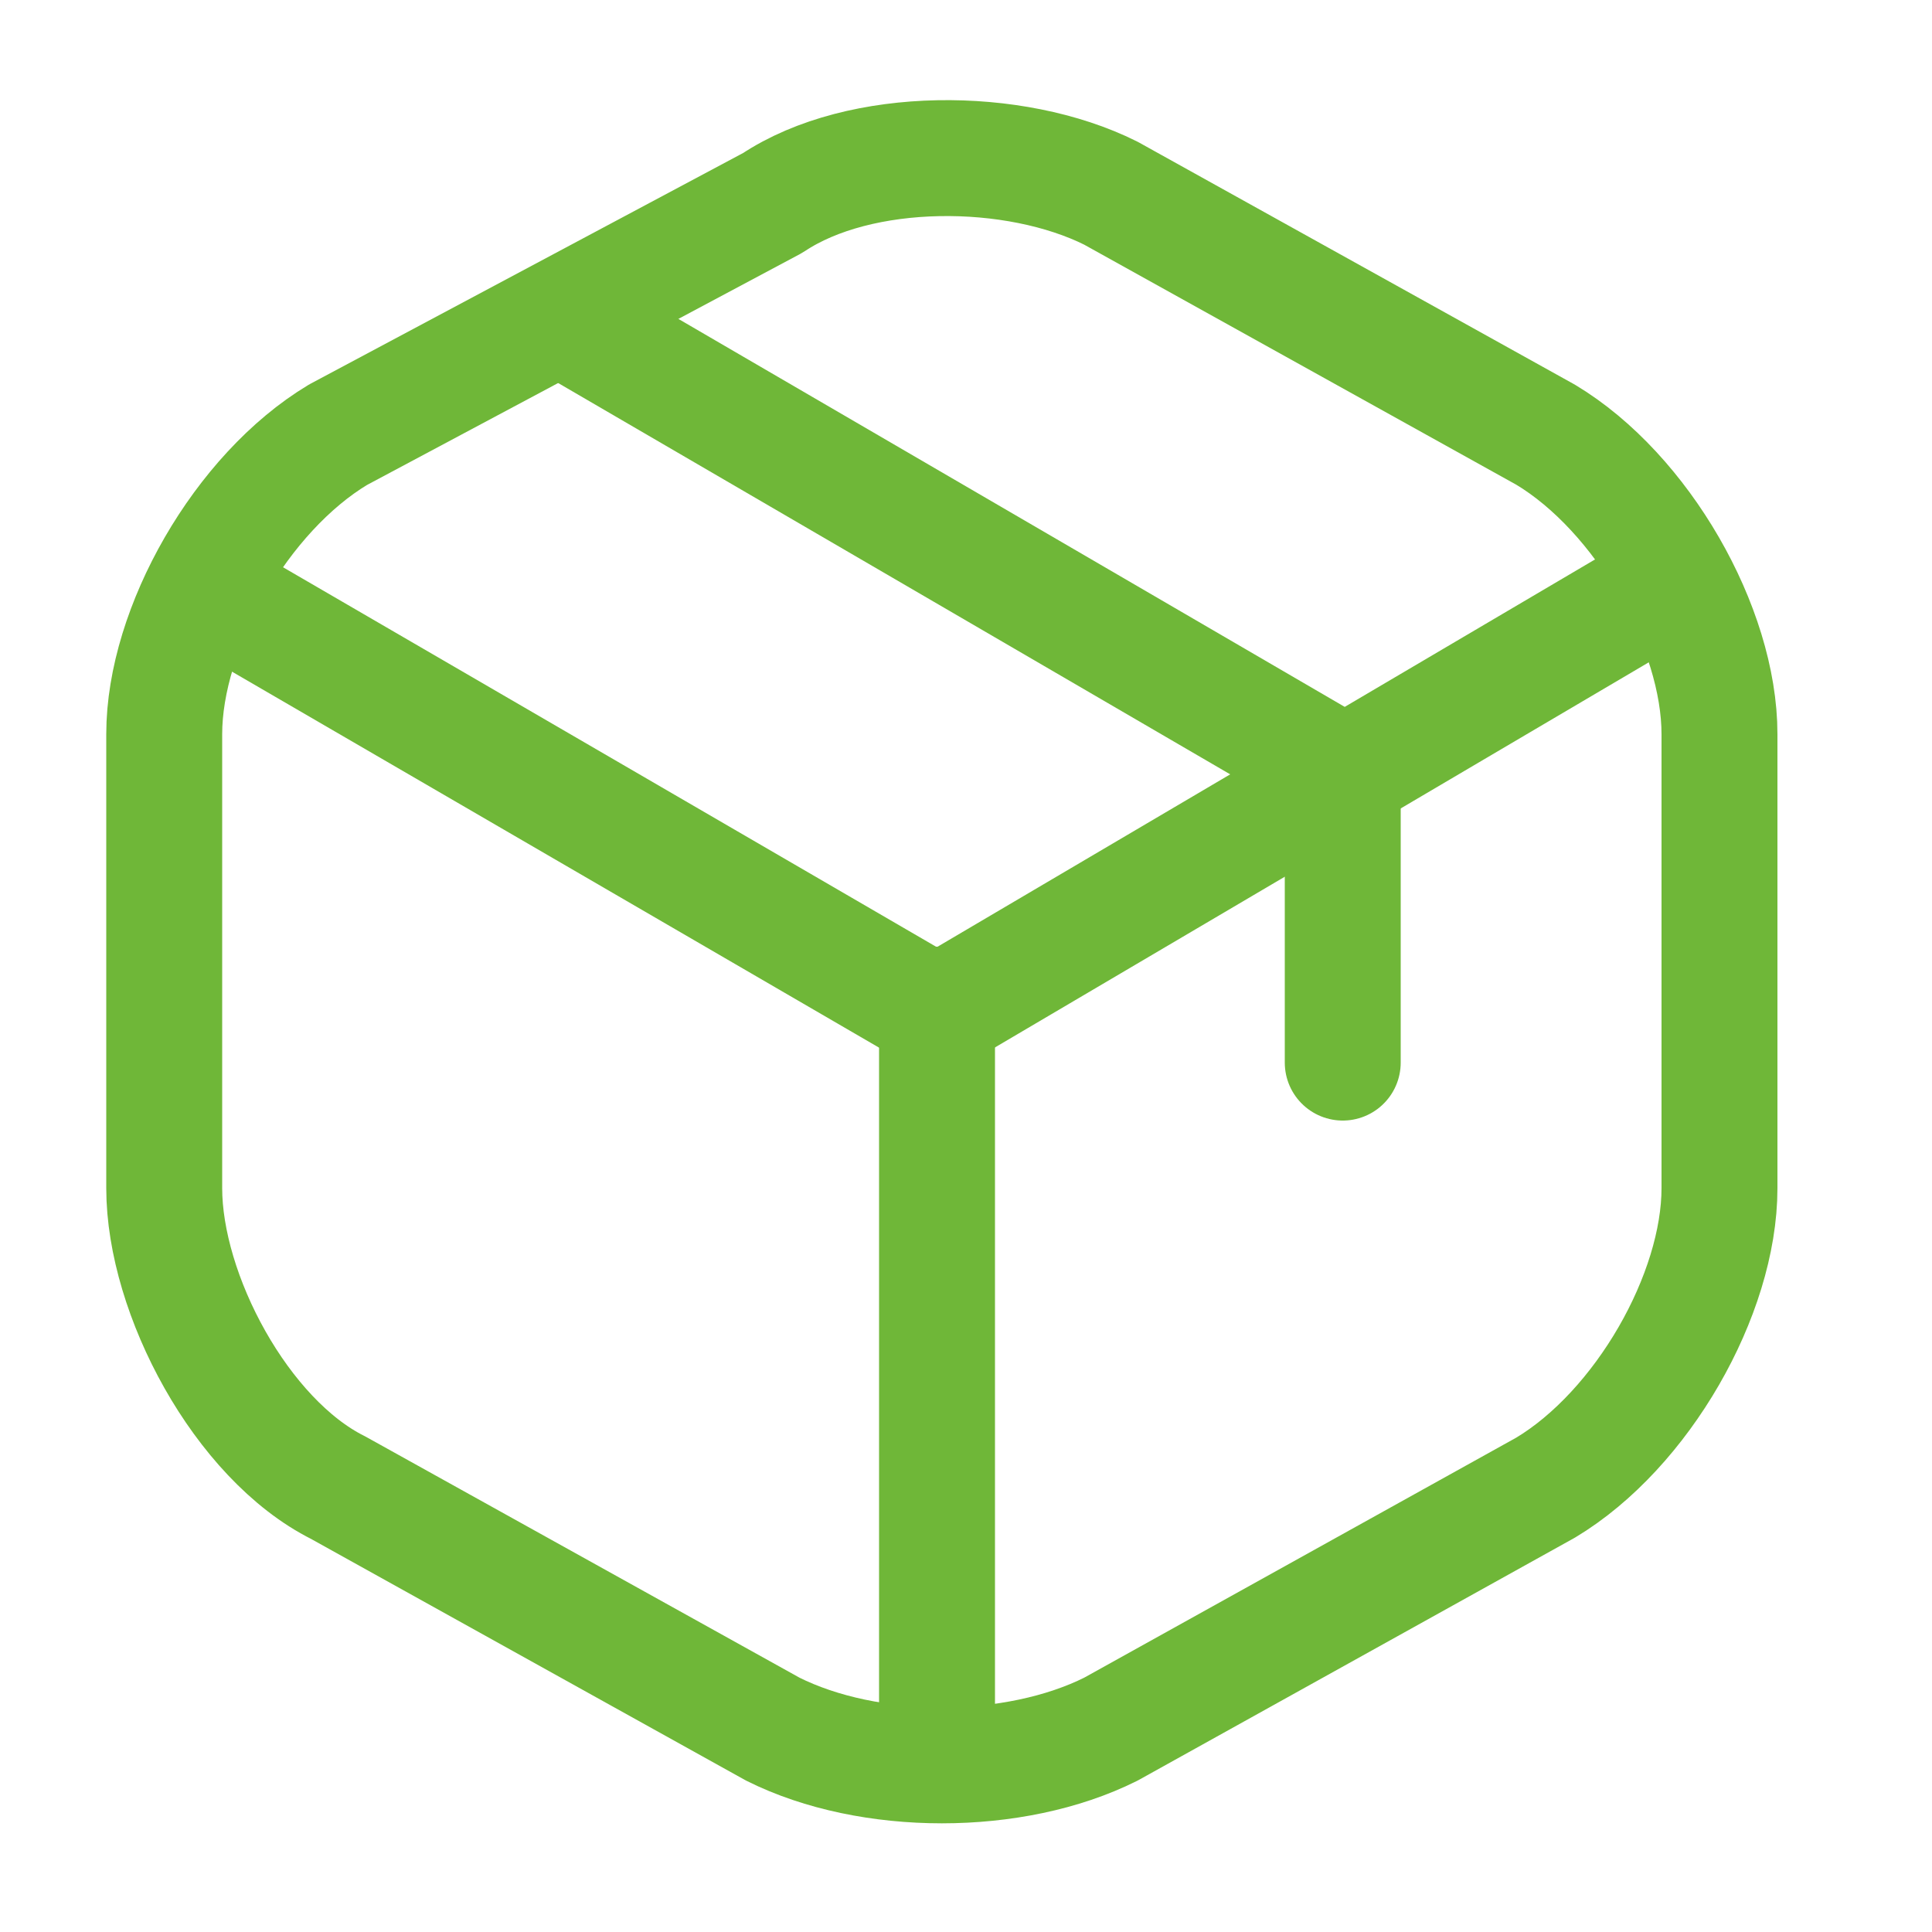
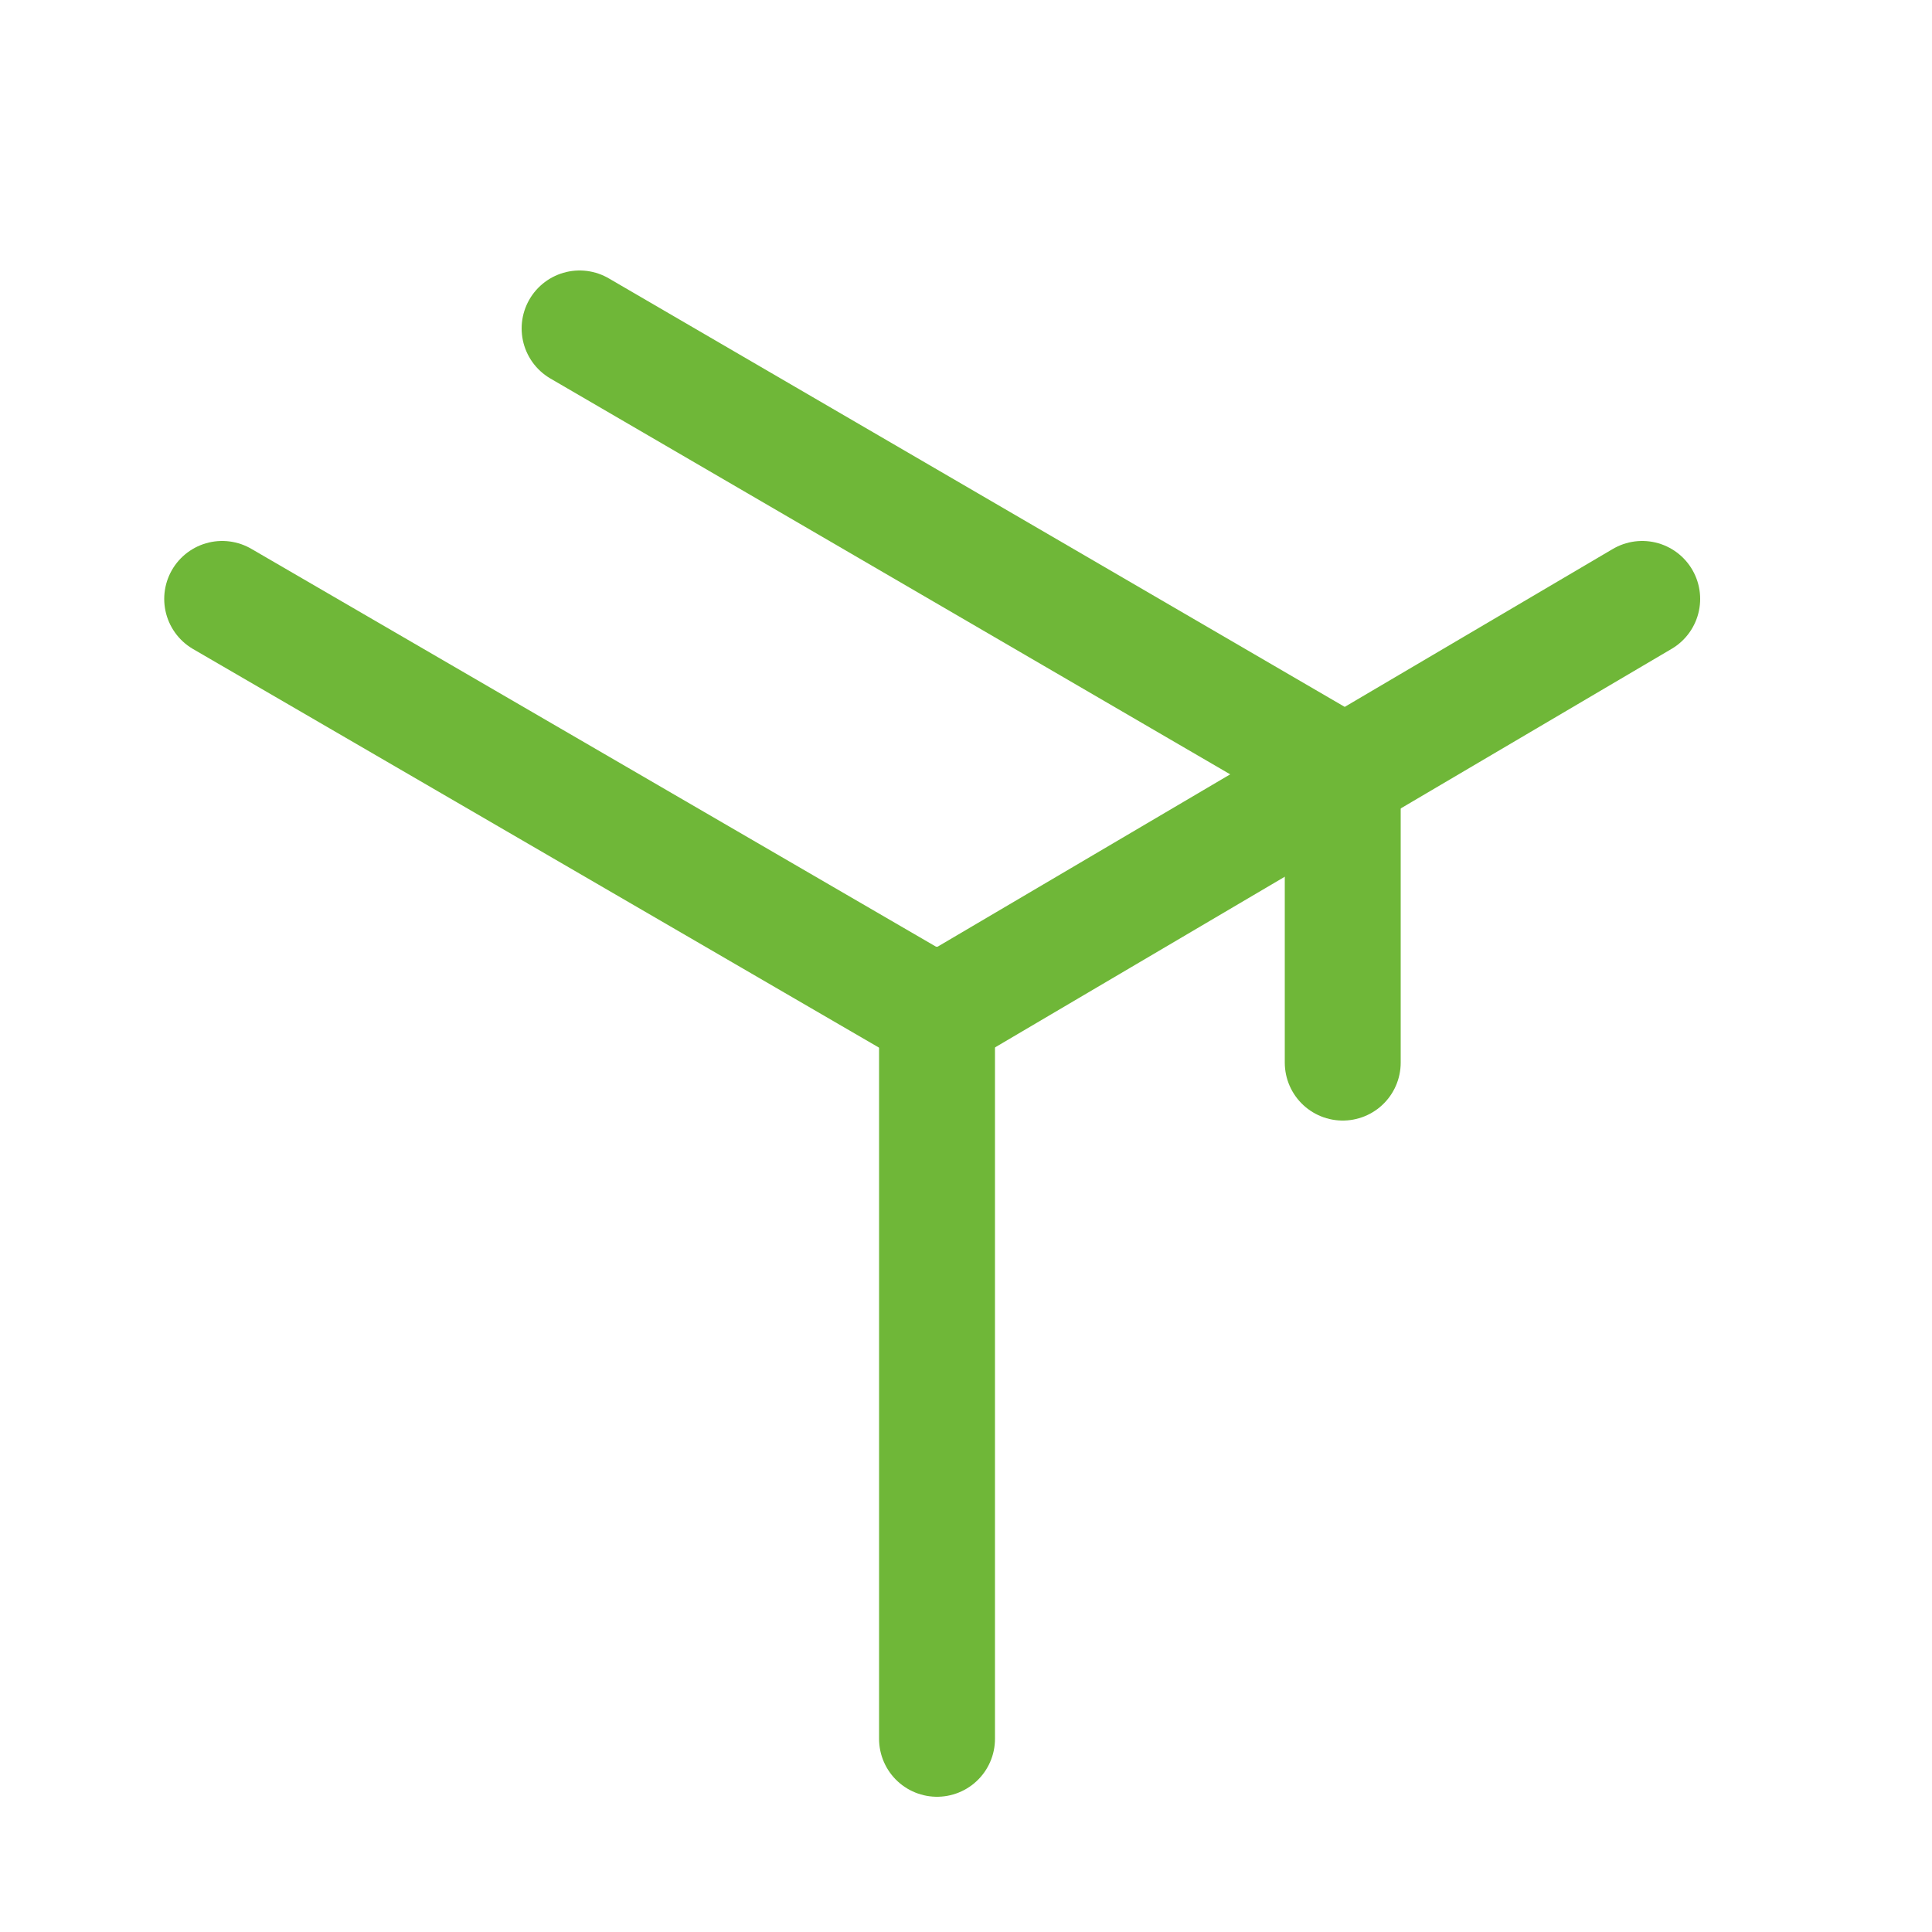
<svg xmlns="http://www.w3.org/2000/svg" version="1.1" id="Layer_1" x="0px" y="0px" viewBox="0 0 20 20" style="enable-background:new 0 0 20 20;" xml:space="preserve">
  <style type="text/css">
	.st0{fill:none;stroke:#6FB738;stroke-width:1.2;stroke-linecap:round;stroke-linejoin:round;}
</style>
  <g>
    <path class="st0" d="M2.3,6.2l7.4,4.3L17,6.2" />
    <path class="st0" d="M9.7,18v-7.6" />
-     <path class="st0" d="M8,2.1L3.5,4.5c-1,0.6-1.8,2-1.8,3.1v4.7c0,1.1,0.8,2.6,1.8,3.1L8,17.9c1,0.5,2.5,0.5,3.5,0l4.5-2.5   c1-0.6,1.8-2,1.8-3.1V7.6c0-1.1-0.8-2.5-1.8-3.1l-4.5-2.5C10.5,1.5,8.9,1.5,8,2.1z" />
    <path class="st0" d="M13.9,11V8L6,3.4" />
  </g>
</svg>